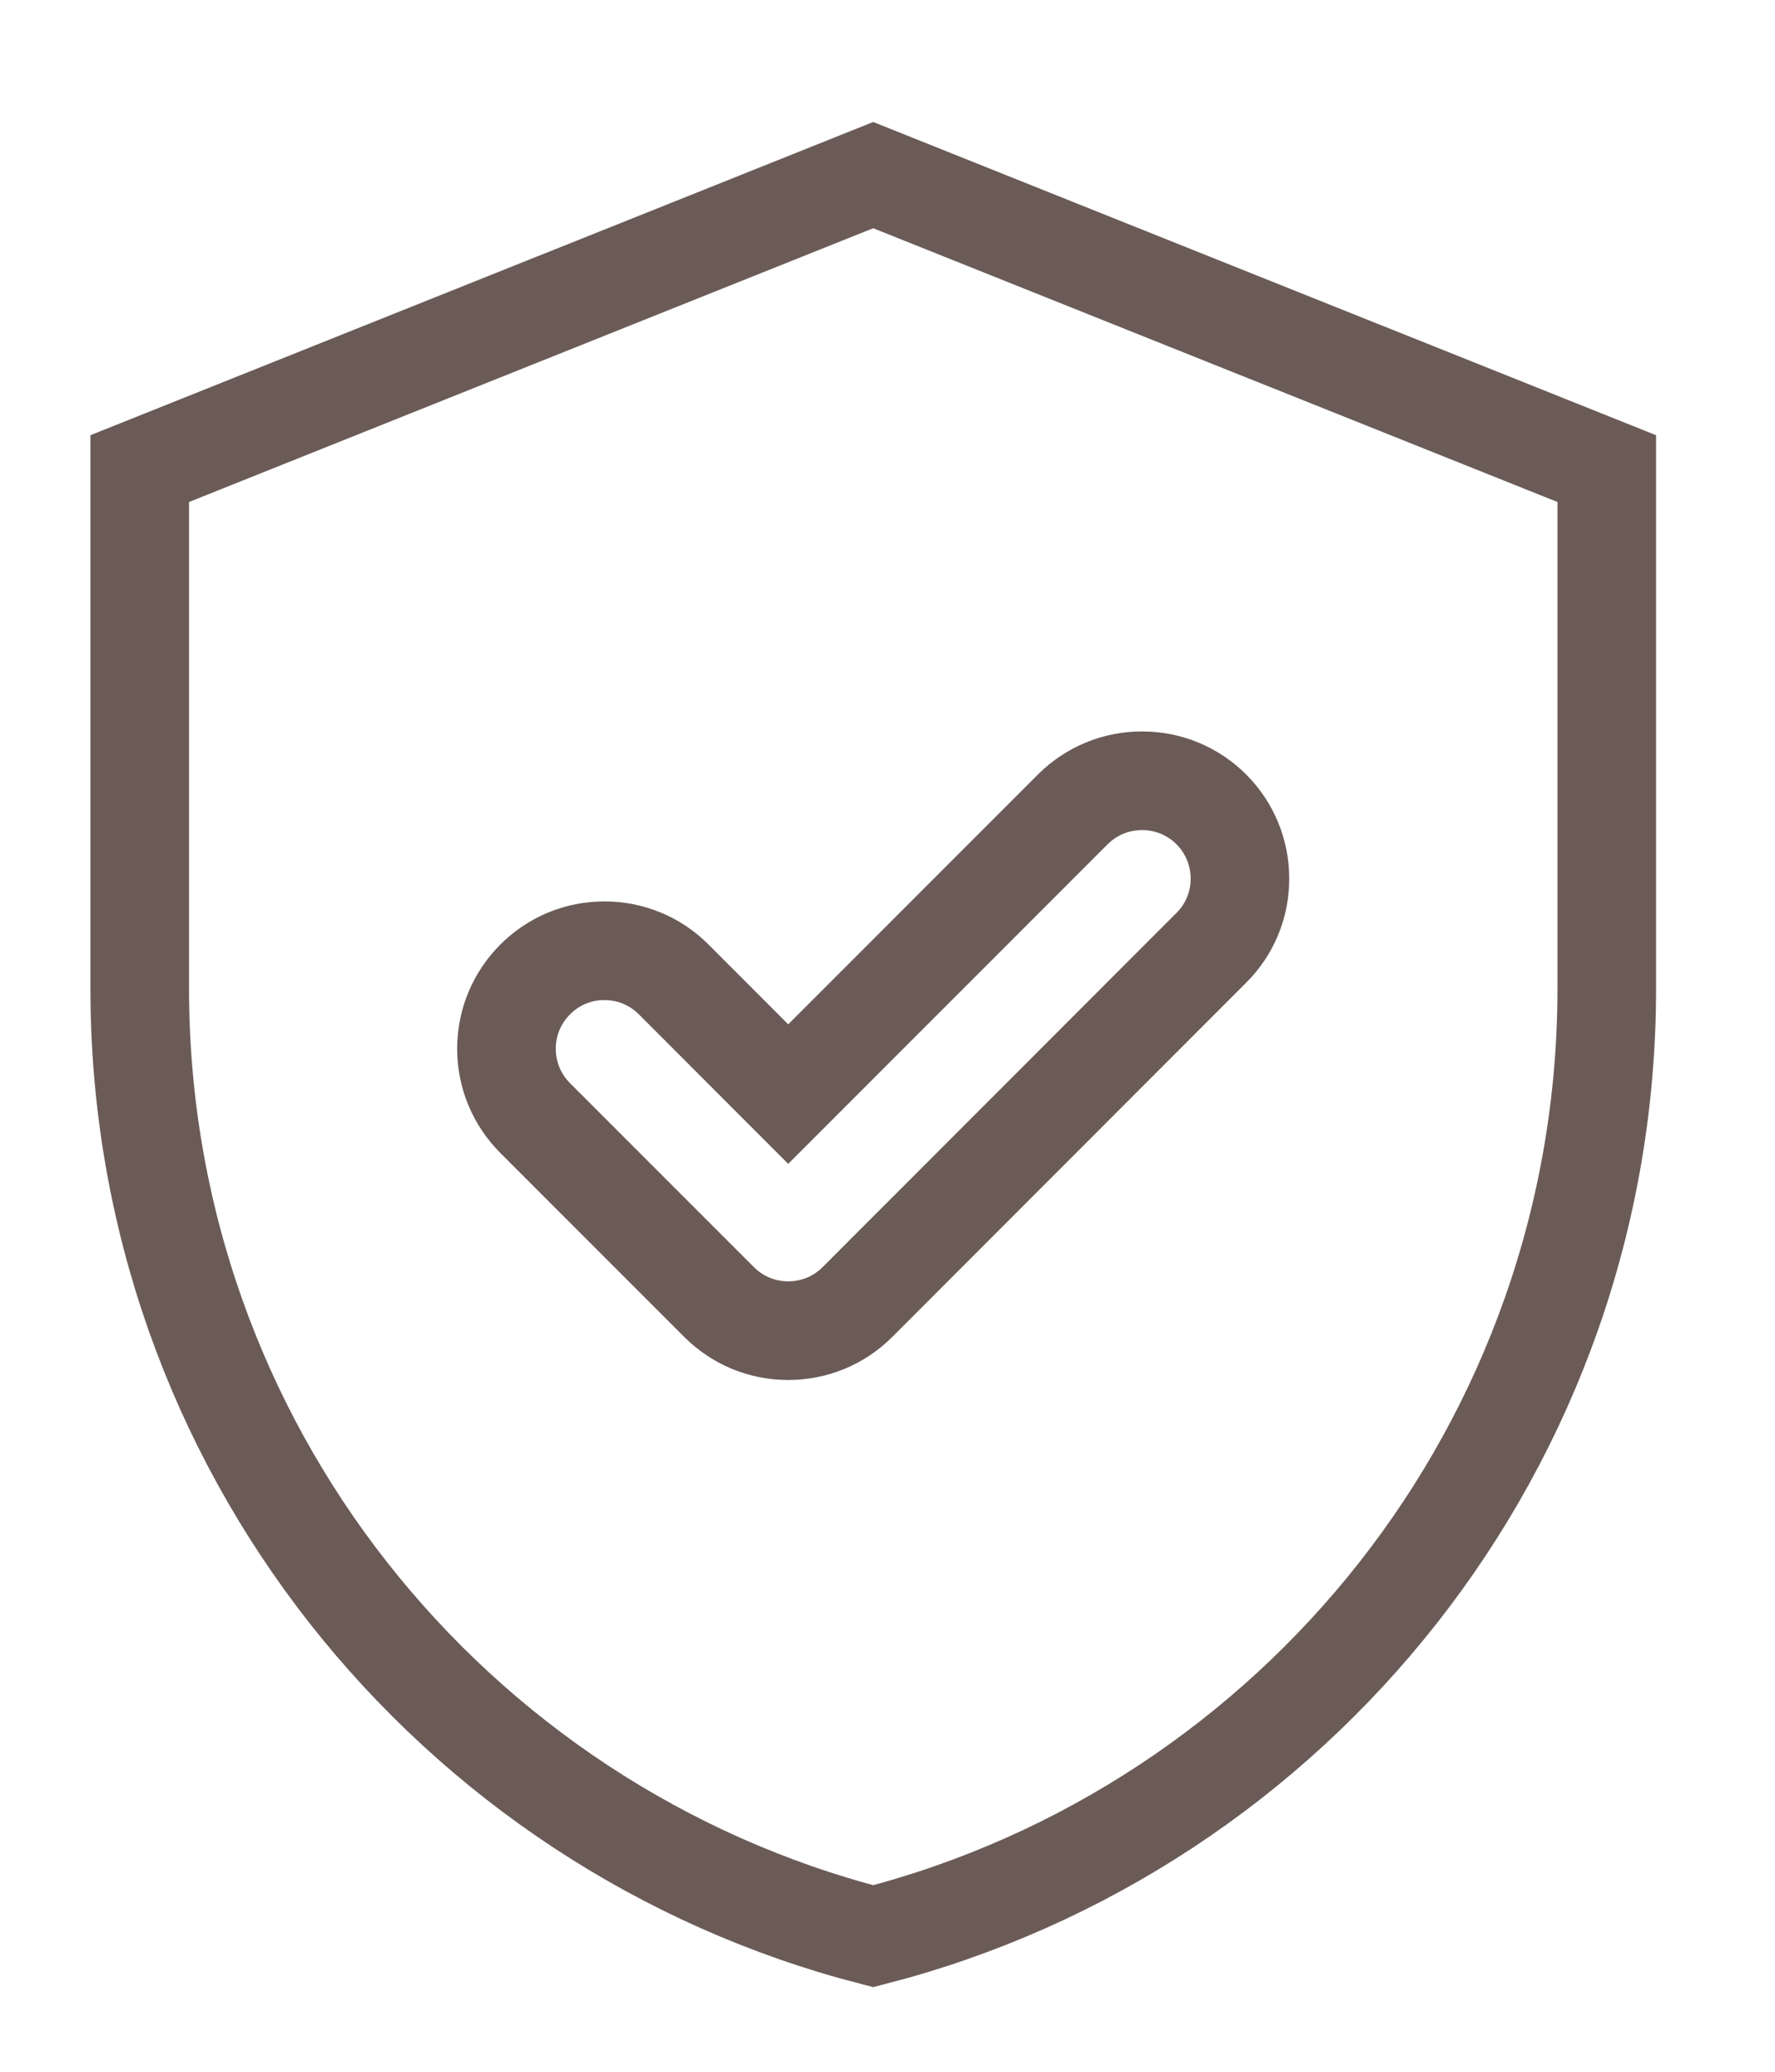
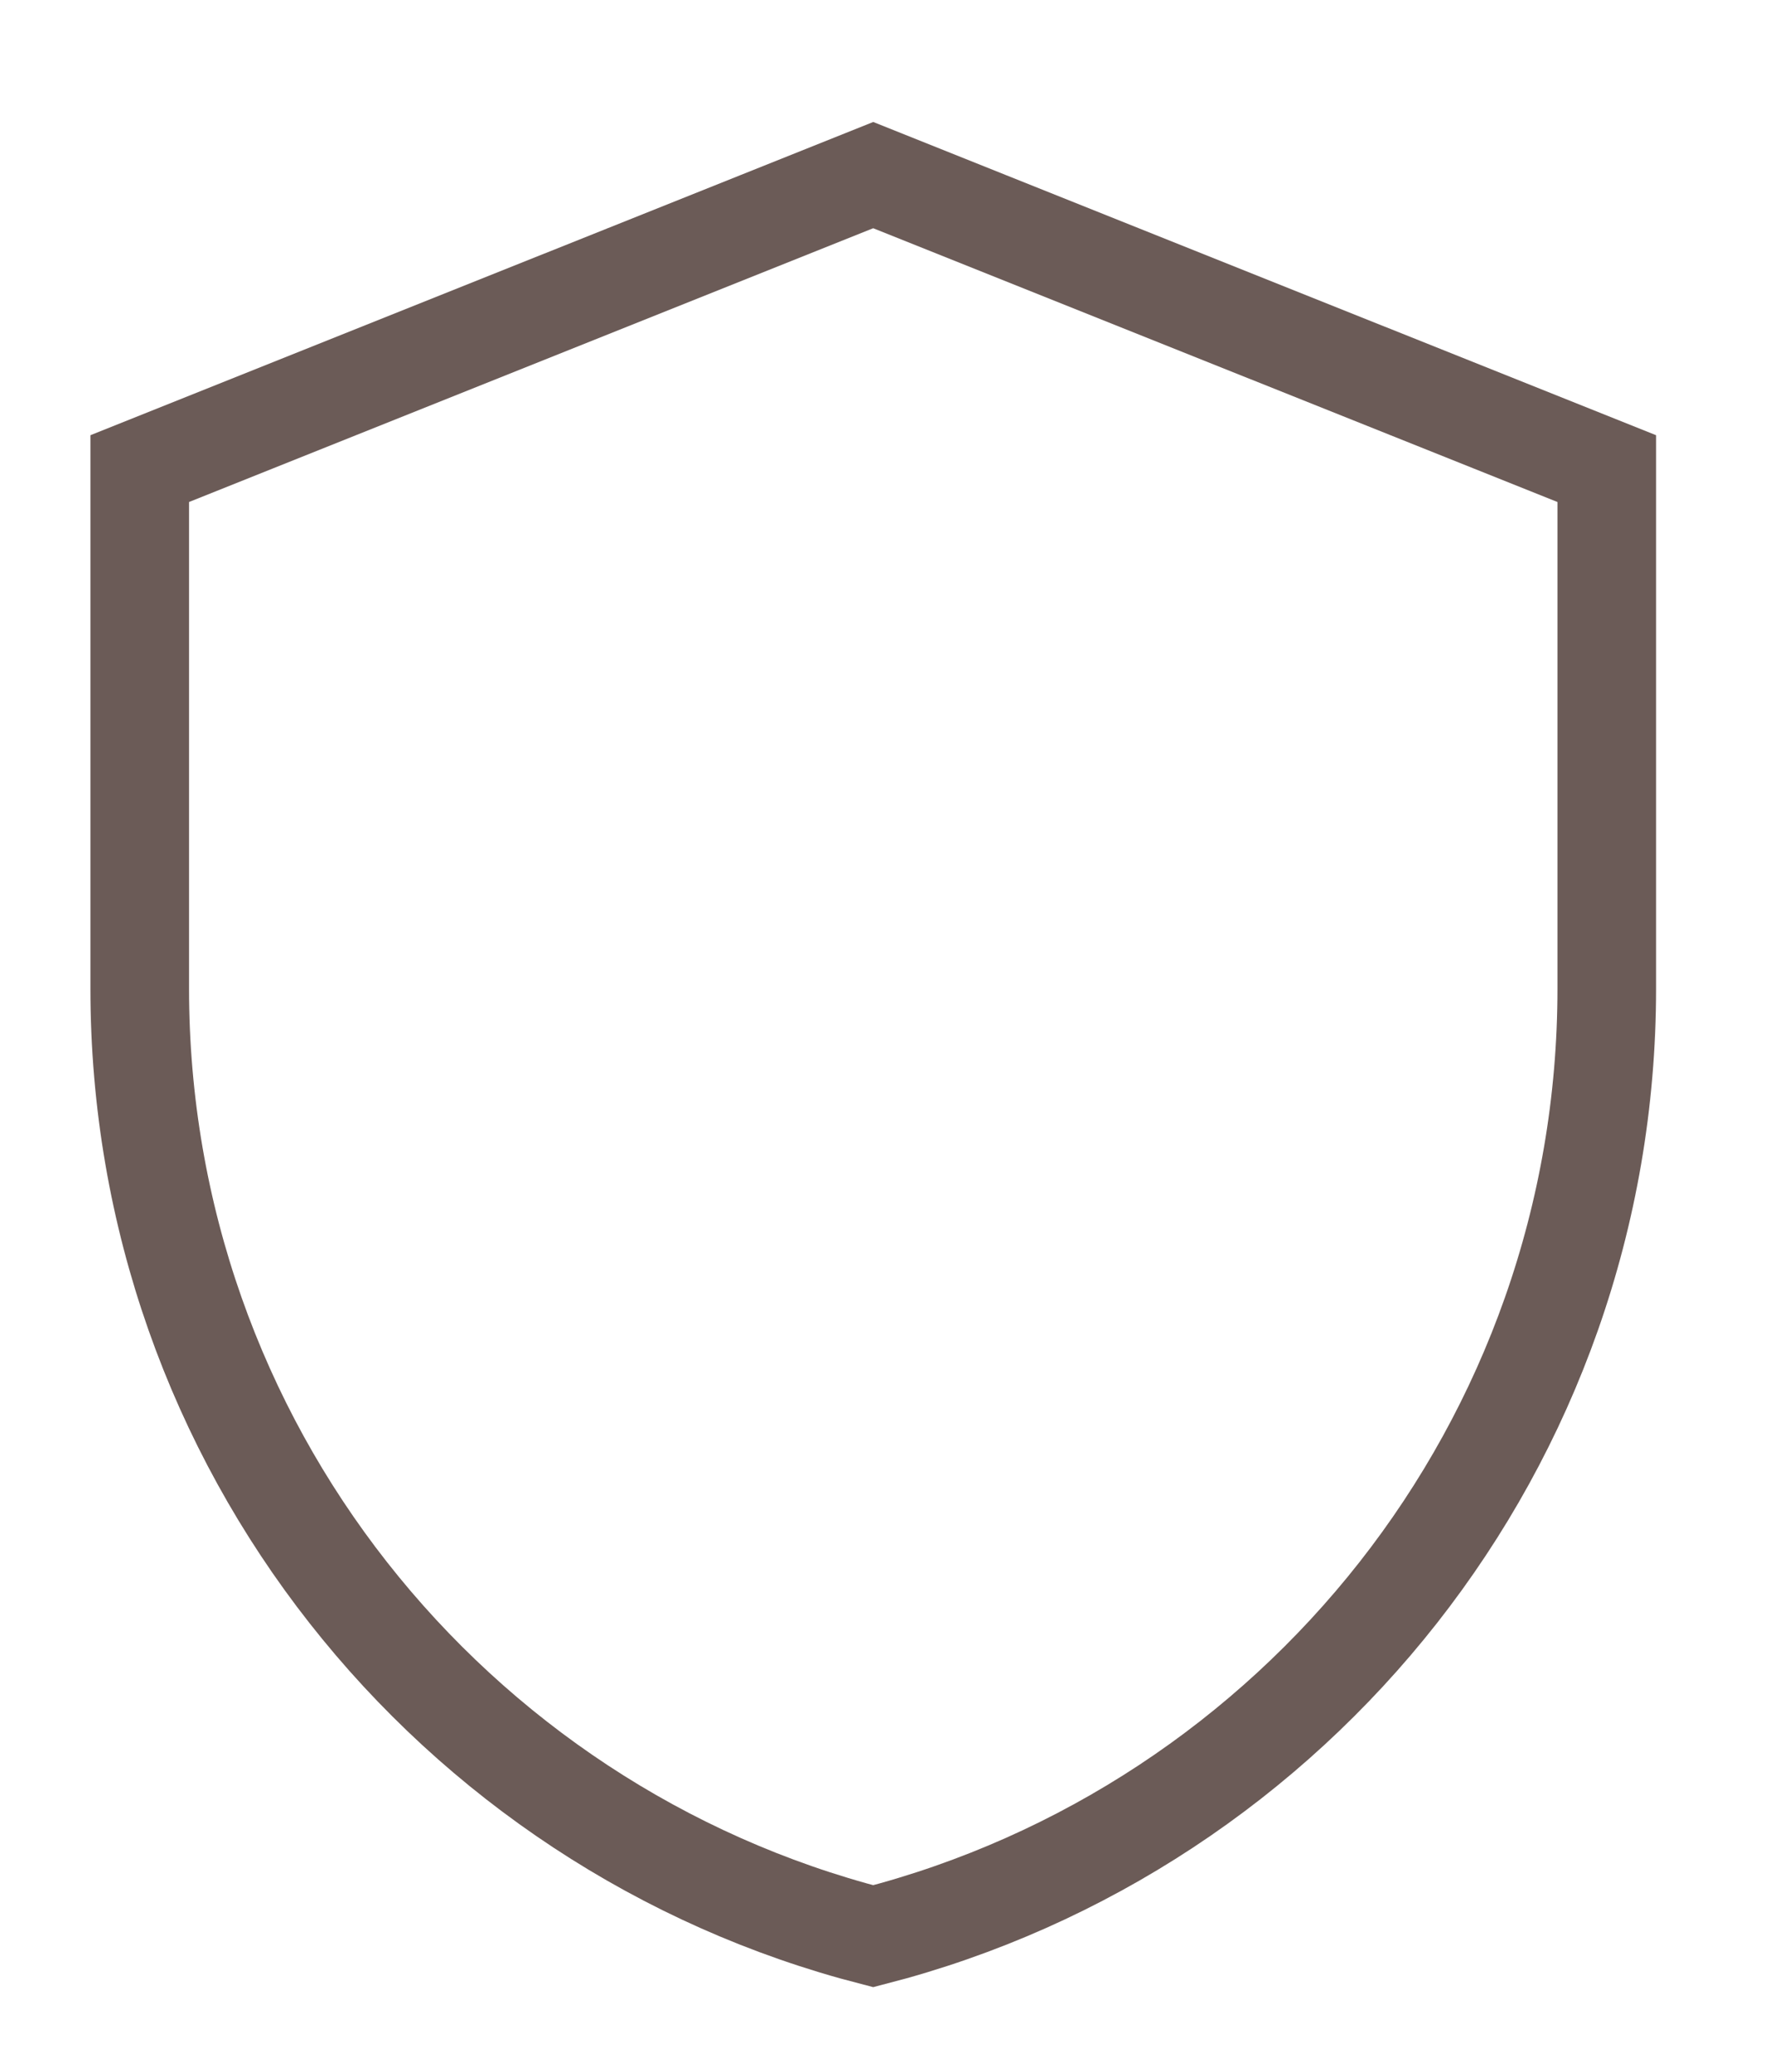
<svg xmlns="http://www.w3.org/2000/svg" width="18" height="21" viewBox="0 0 18 21">
  <g fill="none" fill-rule="evenodd" stroke="#6B5B57" transform="translate(1.417 1.746)">
    <path d="M14.877,3.004 L14.877,8.275 C14.877,12.896 11.716,16.78 7.438,17.88 C3.161,16.78 0,12.896 0,8.275 L0,3.004 L7.438,0.029 L14.877,3.004 Z" />
-     <path d="M6.576,11.742 C6.311,11.742 6.062,11.639 5.874,11.451 L4.01,9.587 C3.823,9.399 3.719,9.15 3.719,8.884 C3.719,8.619 3.823,8.37 4.01,8.182 C4.198,7.994 4.447,7.891 4.712,7.891 C4.978,7.891 5.227,7.994 5.415,8.182 L6.576,9.344 L9.462,6.458 C9.65,6.271 9.899,6.168 10.164,6.168 C10.43,6.168 10.679,6.271 10.867,6.458 C11.054,6.646 11.157,6.895 11.157,7.161 C11.157,7.426 11.054,7.675 10.866,7.862 L7.279,11.451 C7.091,11.639 6.842,11.742 6.576,11.742 Z" />
  </g>
</svg>